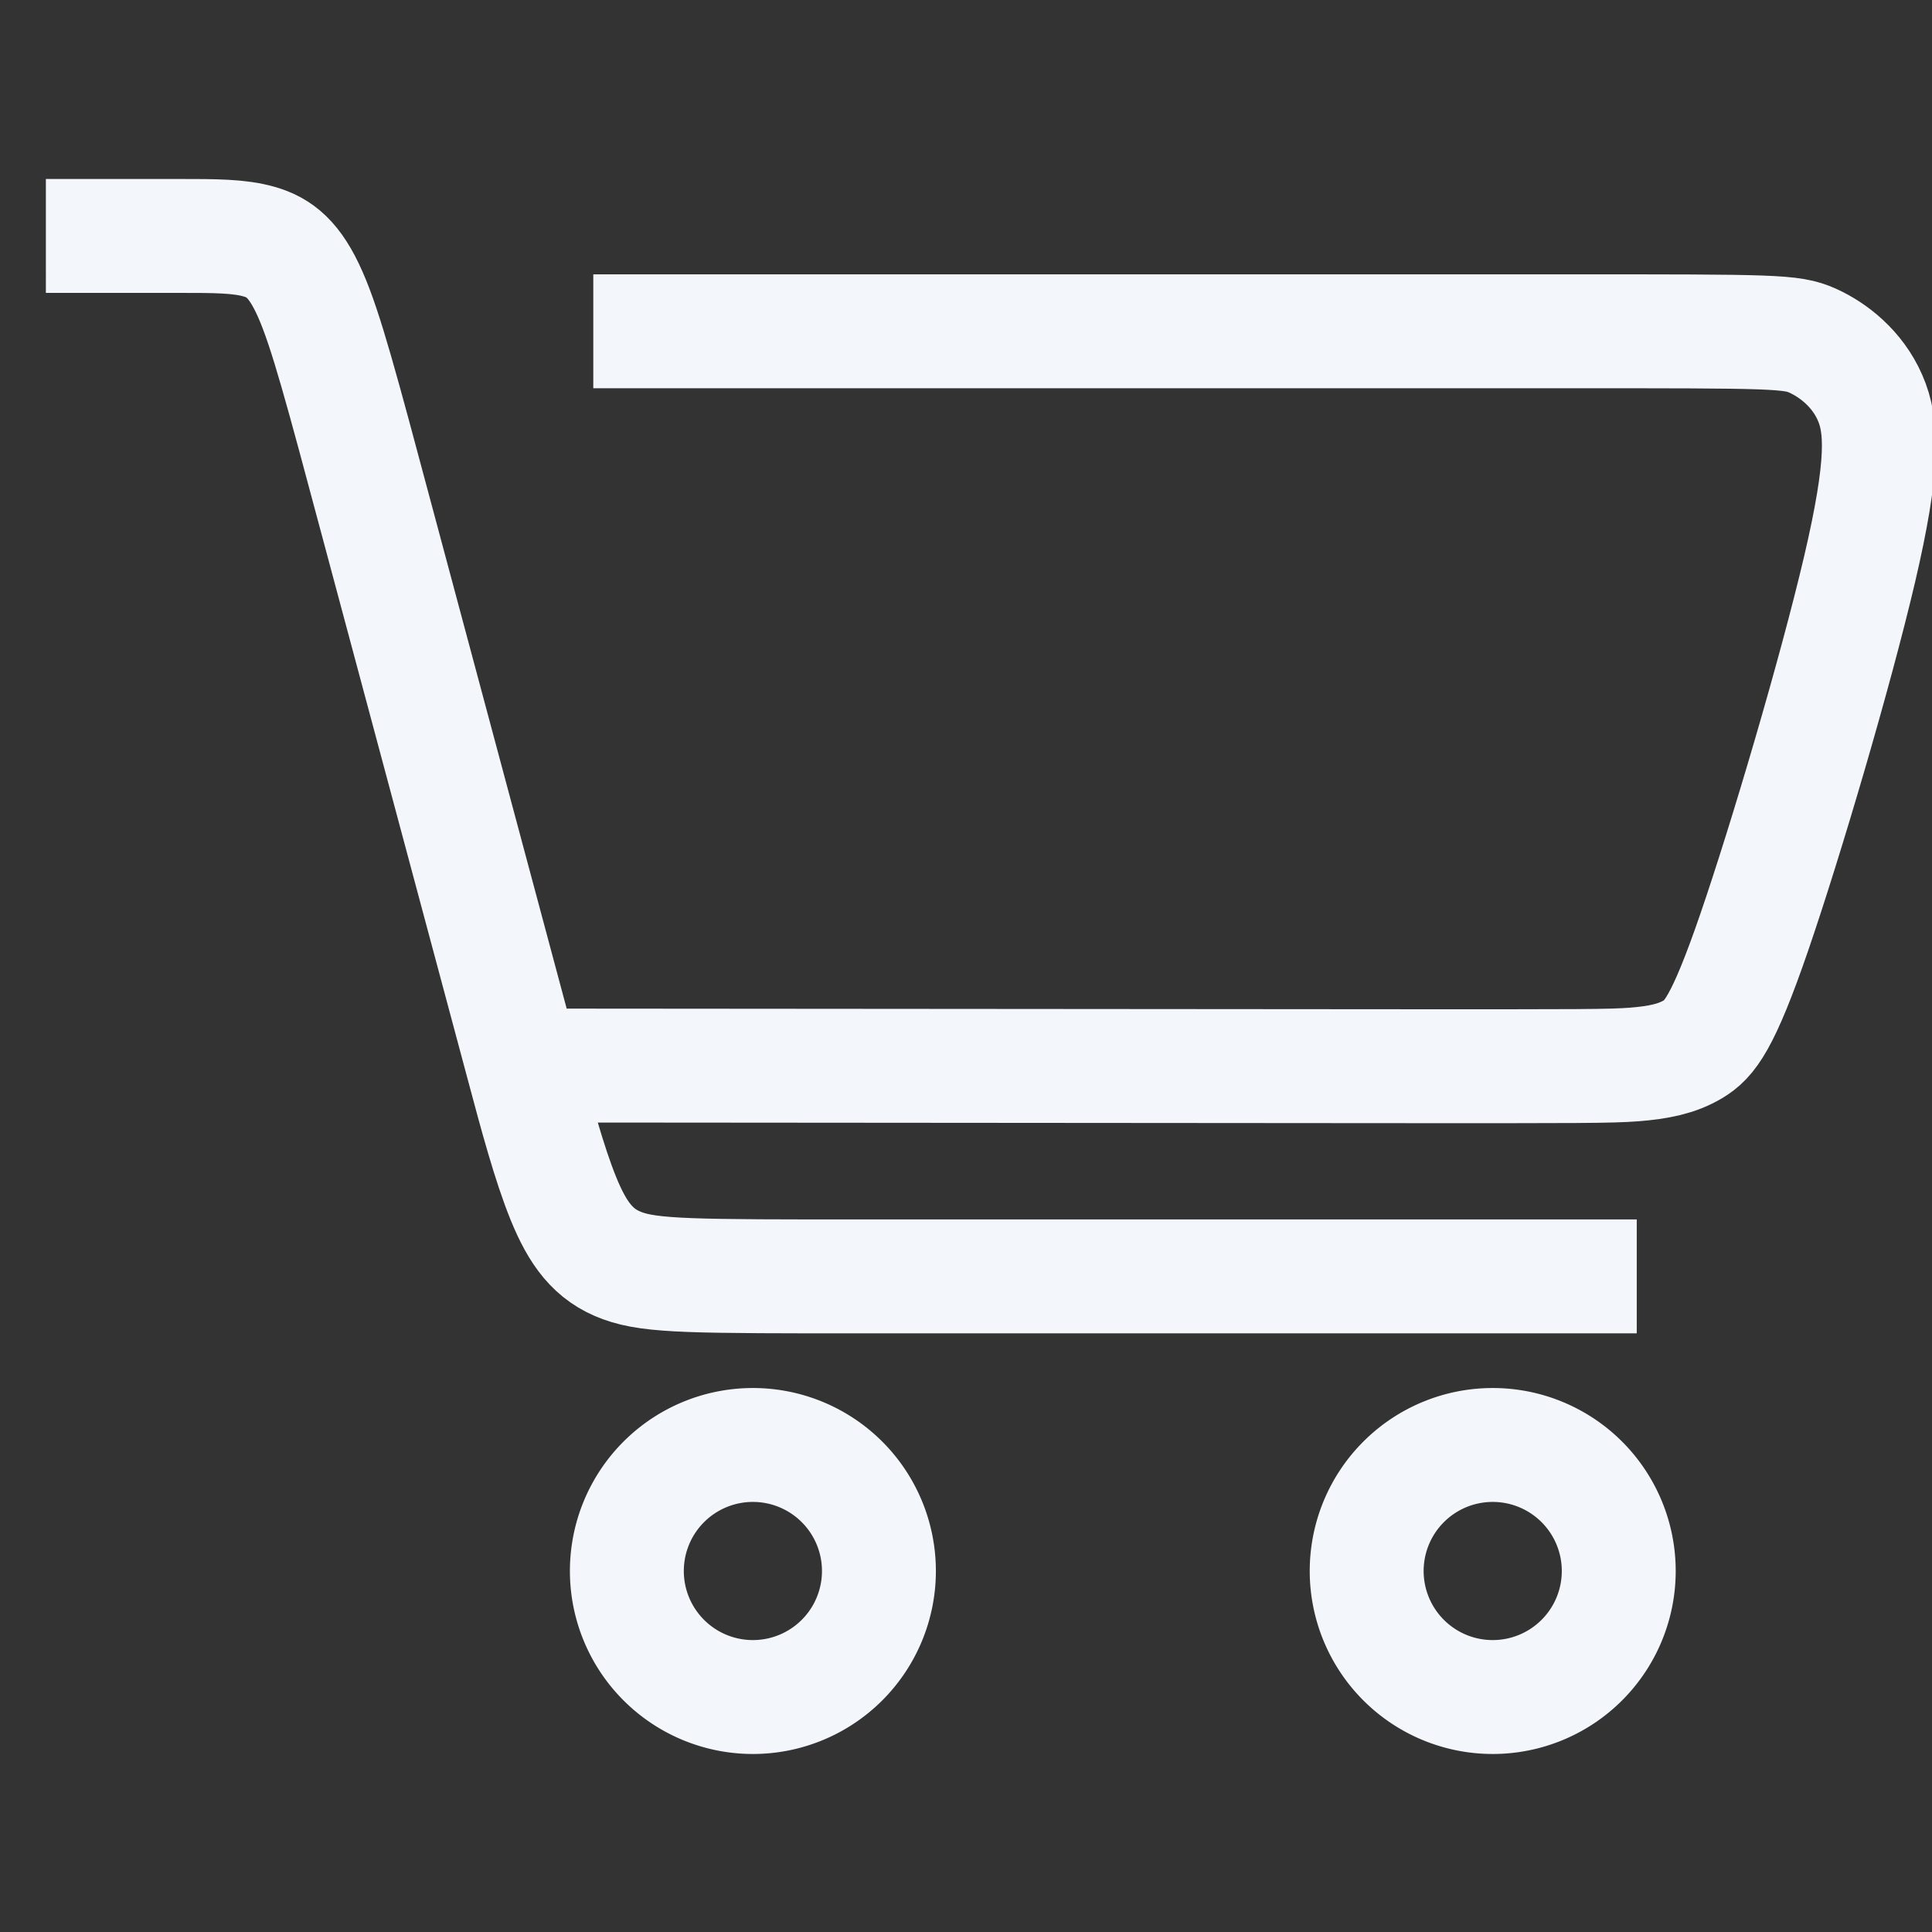
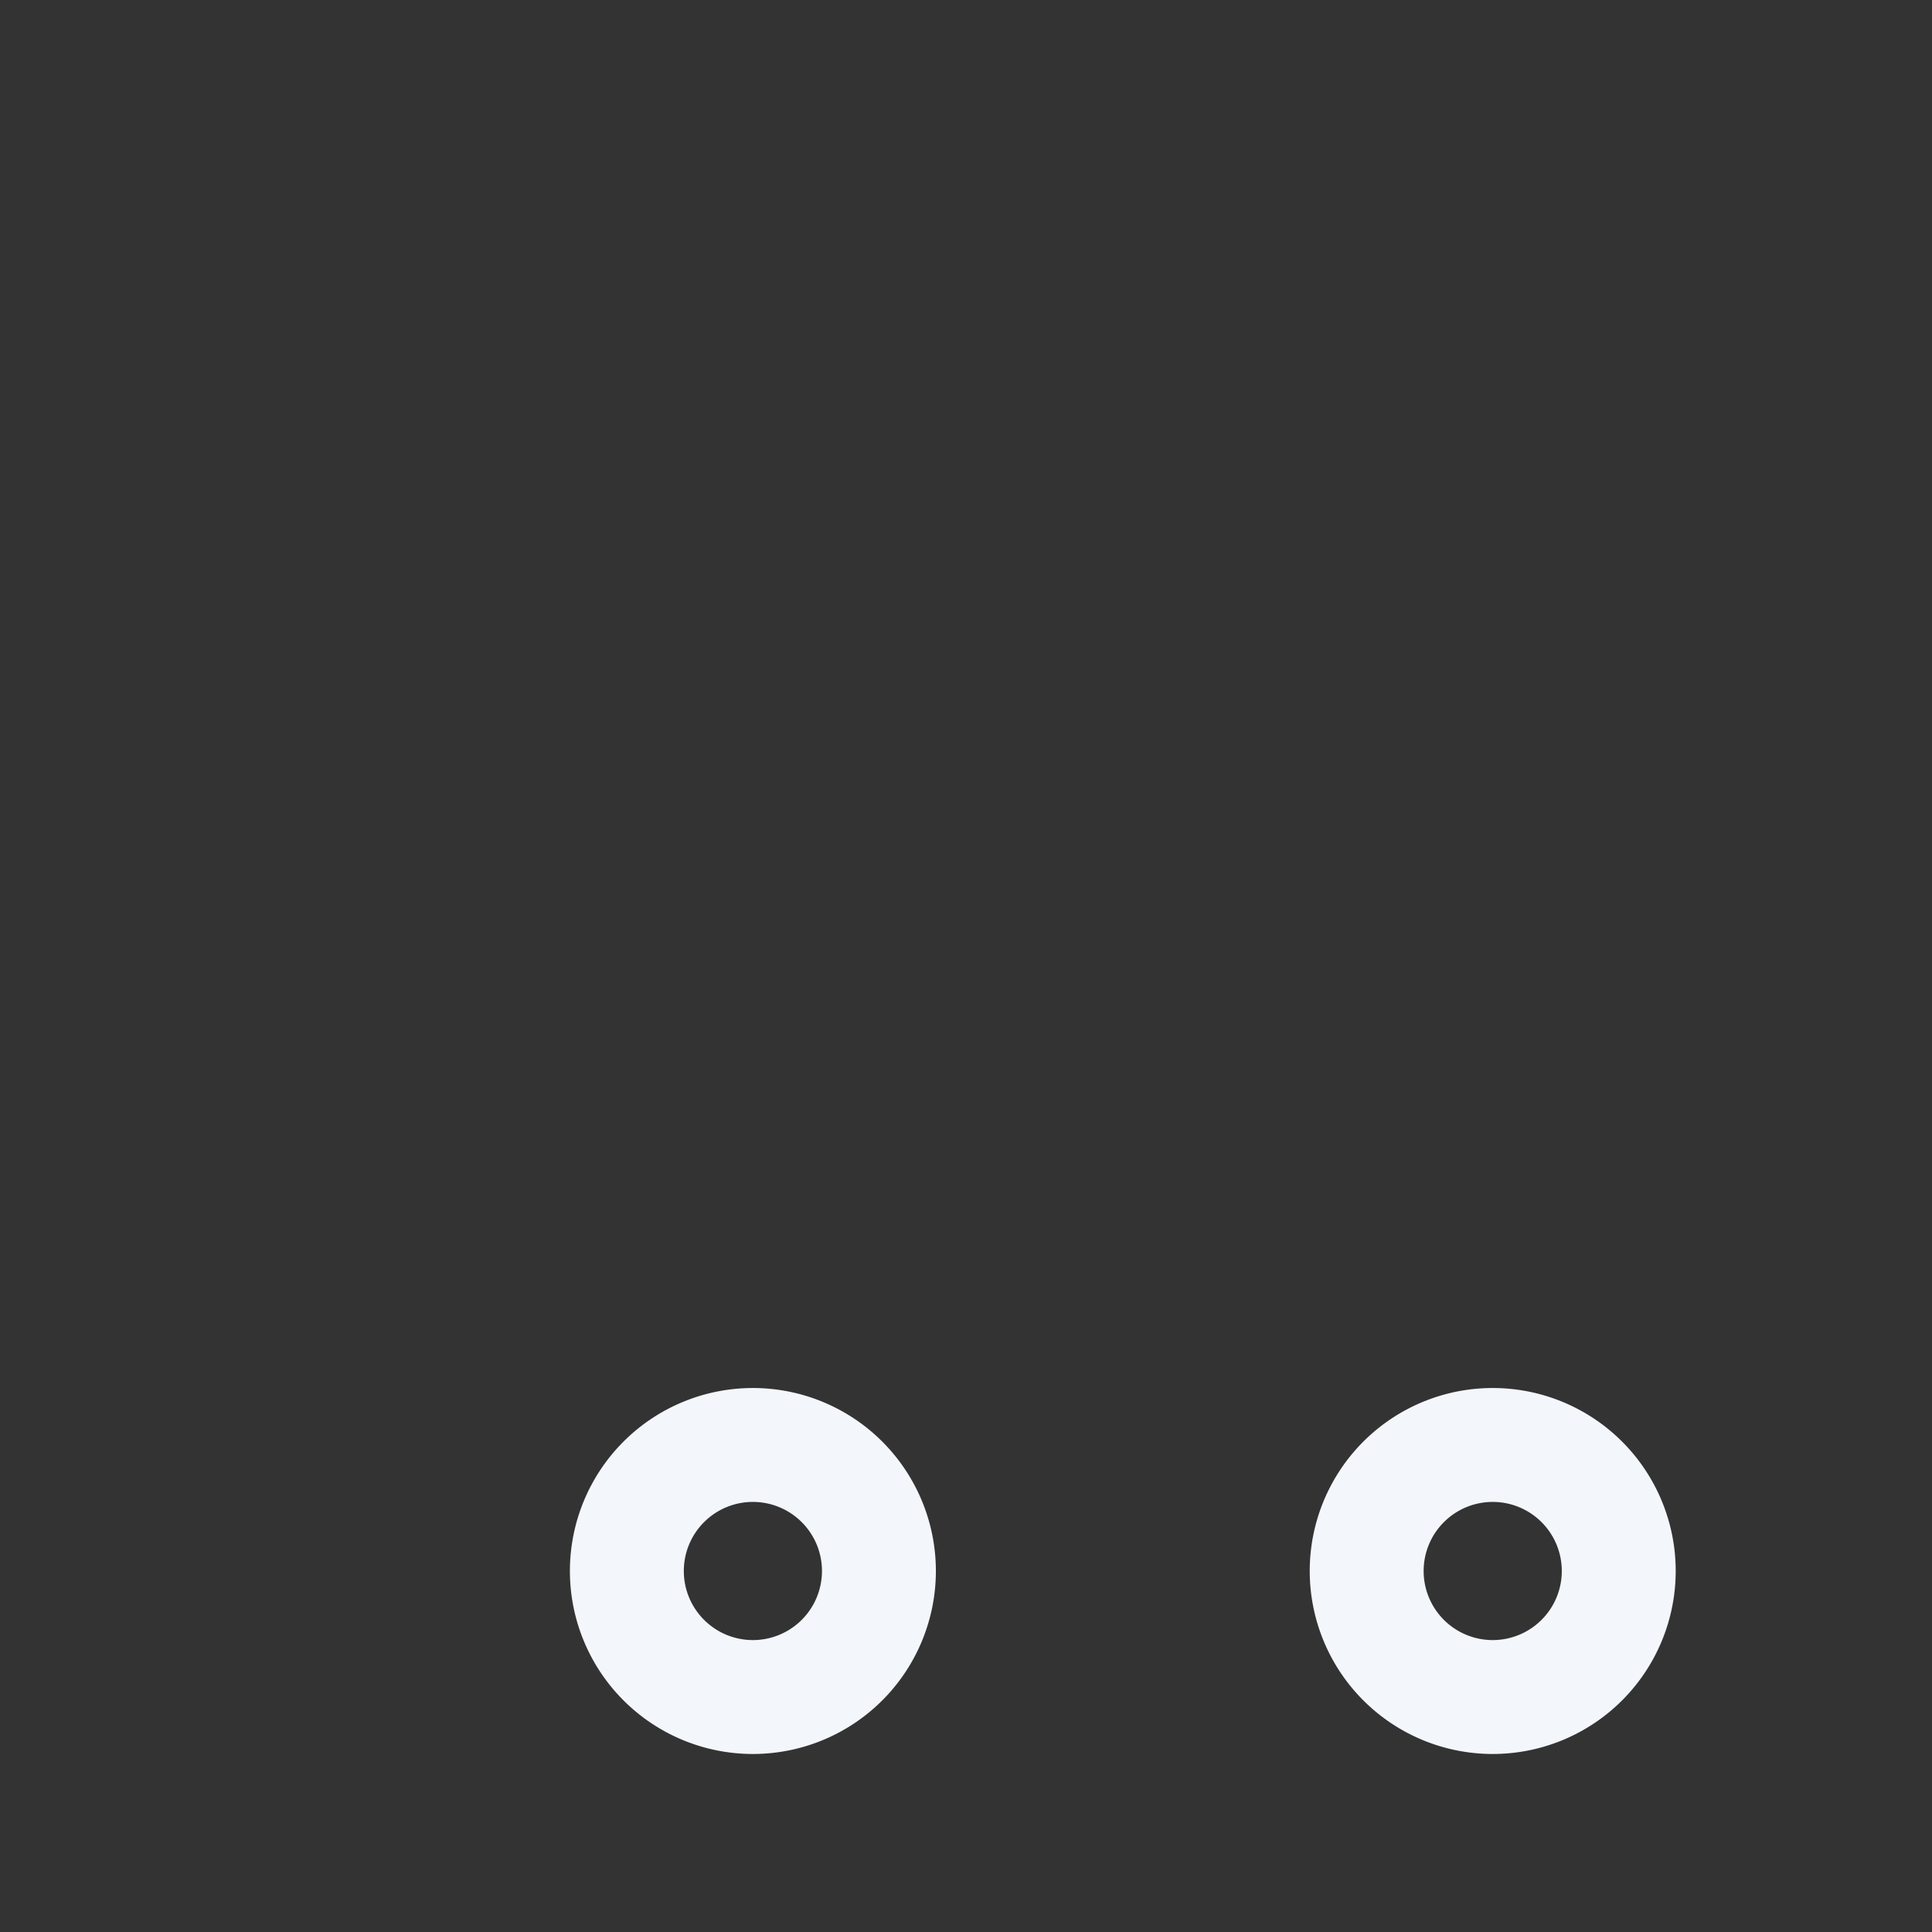
<svg xmlns="http://www.w3.org/2000/svg" xmlns:ns1="http://www.inkscape.org/namespaces/inkscape" xmlns:ns2="http://sodipodi.sourceforge.net/DTD/sodipodi-0.dtd" width="7.852mm" height="7.852mm" viewBox="0 0 7.852 7.852" version="1.1" id="svg6716" ns1:version="1.2.2 (732a01da63, 2022-12-09)" ns2:docname="login_einkaufswagen.svg">
  <rect x="0" y="0" width="7.852" height="7.852" fill="#333333" stroke="none" />
  <ns2:namedview id="namedview6718" pagecolor="#ffffff" bordercolor="#666666" borderopacity="1.0" ns1:pageshadow="2" ns1:pageopacity="0.0" ns1:pagecheckerboard="0" ns1:document-units="mm" showgrid="false" fit-margin-top="0" fit-margin-left="0" fit-margin-right="0" fit-margin-bottom="0" ns1:zoom="17.27515" ns1:cx="1.4761087" ns1:cy="18.697377" ns1:window-width="1920" ns1:window-height="1017" ns1:window-x="-8" ns1:window-y="-8" ns1:window-maximized="1" ns1:current-layer="layer1" ns1:snap-bbox="true" ns1:snap-bbox-midpoints="true" ns1:snap-object-midpoints="true" ns1:snap-center="true" ns1:snap-page="true" ns1:showpageshadow="2" ns1:deskcolor="#d1d1d1" />
  <defs id="defs6713">
    <clipPath clipPathUnits="userSpaceOnUse" id="clipath_lpe_path-effect2560-1">
-       <path id="lpe_path-effect2560-1" style="fill:#ff0000;fill-opacity:1;stroke-width:1;stroke-linecap:round;stroke-linejoin:round;paint-order:fill markers stroke" class="powerclip" d="m 121.368,140.138 h 20 v 20 h -20 z m 14.498,10 a 4.5,4.5 0 0 0 -4.5,-4.5 4.5,4.5 0 0 0 -4.5,4.5 4.5,4.5 0 0 0 4.5,4.5 4.5,4.5 0 0 0 4.5,-4.5 z" />
+       <path id="lpe_path-effect2560-1" style="fill:#ff0000;fill-opacity:1;stroke-width:1;stroke-linecap:round;stroke-linejoin:round;paint-order:fill markers stroke" class="powerclip" d="m 121.368,140.138 h 20 h -20 z m 14.498,10 a 4.5,4.5 0 0 0 -4.5,-4.5 4.5,4.5 0 0 0 -4.5,4.5 4.5,4.5 0 0 0 4.5,4.5 4.5,4.5 0 0 0 4.5,-4.5 z" />
    </clipPath>
    <clipPath clipPathUnits="userSpaceOnUse" id="clipath_lpe_path-effect2568-5">
-       <path id="lpe_path-effect2568-5" style="fill:#deaa87;fill-opacity:1;stroke-width:1;stroke-linecap:round;stroke-linejoin:round;paint-order:fill markers stroke" class="powerclip" d="m 125.868,145.138 h 15.5 v 12.75 h -15.5 z m 10,5 a 2.25,2.25 0 0 0 -2.25,-2.25 2.25,2.25 0 0 0 -2.25,2.25 2.25,2.25 0 0 0 2.25,2.25 2.25,2.25 0 0 0 2.25,-2.25 z" />
-     </clipPath>
+       </clipPath>
    <ns1:path-effect effect="bspline" id="path-effect2323-8-8-7" is_visible="true" weight="33.333" steps="2" helper_size="0" apply_no_weight="true" apply_with_weight="true" only_selected="false" lpeversion="0" />
  </defs>
  <g ns1:label="Ebene 1" ns1:groupmode="layer" id="layer1" transform="translate(-60.187,-83.06)">
    <g transform="matrix(0.391,0,0,0.391,-319.121,301.377)" id="g2373-8-8" style="fill:none;fill-opacity:1;stroke:#f3f6fb;stroke-width:1.184;stroke-miterlimit:4;stroke-dasharray:none;stroke-opacity:1" ns1:export-xdpi="656.19995" ns1:export-ydpi="656.19995">
-       <path ns2:nodetypes="cccccccccccccccccccc" ns1:connector-curvature="0" d="m 944.217,-552.813 c 4.03,0 8.061,0 10.167,0 2.107,0 2.29,0 2.506,0.097 0.216,0.097 0.466,0.292 0.597,0.591 0.132,0.299 0.145,0.702 -0.106,1.779 -0.252,1.076 -0.768,2.823 -1.096,3.778 -0.328,0.955 -0.469,1.117 -0.636,1.217 -0.168,0.101 -0.362,0.139 -0.612,0.159 -0.25,0.019 -0.553,0.019 -2.489,0.018 -1.936,-10e-4 -5.497,-0.004 -9.062,-0.007 m -4.959,-8.623 c 0.502,-4e-5 1.003,-8e-5 1.381,-8e-5 0.377,0 0.631,4e-5 0.838,0.06 0.207,0.06 0.368,0.18 0.53,0.549 0.163,0.369 0.327,0.987 0.696,2.366 0.369,1.379 0.941,3.512 1.514,5.648 0.136,0.509 0.272,1.018 0.421,1.384 0.149,0.365 0.311,0.587 0.613,0.697 0.302,0.111 0.743,0.111 2.522,0.111 1.779,0 4.901,0 8.021,0" ns1:original-d="m 944.21652,-552.81308 c 4.03045,-2.6e-4 8.06067,-2.6e-4 12.09061,0 0.18344,-2.6e-4 0.36664,-2.6e-4 0.54957,0 0.24934,0.19434 0.49916,0.38951 0.74835,0.58465 0.014,0.40309 0.0275,0.80656 0.0409,1.21023 -0.5165,1.74896 -1.03262,3.49596 -1.54932,5.24433 -0.14009,0.16159 -0.28038,0.32337 -0.42095,0.48543 -0.19461,0.0387 -0.38919,0.0776 -0.58465,0.11694 -0.30425,-2.6e-4 -0.60752,-2.6e-4 -0.91208,0 -3.5673,-0.003 -10.69324,-0.008 -10.69324,-0.008 m -4.95897,-8.62322 c 0.5018,-3.1e-4 1.00341,-2.6e-4 1.50484,-1.2e-4 0.25325,-2.3e-4 0.50681,-1.9e-4 0.76065,1.2e-4 0.16131,0.12019 0.32164,0.24011 0.48206,0.36056 0.1648,0.61819 0.32912,1.23584 0.49359,1.85532 0.57359,2.13819 1.71783,6.40734 1.71783,6.40734 0,0 0.27249,1.01813 0.40834,1.52762 0.16247,0.22108 0.32467,0.4424 0.48659,0.664 0.44133,-2.6e-4 0.88223,-2.6e-4 1.32292,0 3.11827,-2.6e-4 6.24004,-2.6e-4 9.35963,0" ns1:path-effect="#path-effect2323-8-8-7" style="fill:none;fill-opacity:1;stroke:#f3f6fb;stroke-width:1.184;stroke-linecap:butt;stroke-linejoin:miter;stroke-miterlimit:4;stroke-dasharray:none;stroke-opacity:1" transform="translate(32.047,-2.099)" id="path2321-6-6-5" />
      <path ns1:connector-curvature="0" id="path2325-7-1-4" d="m 979.233,-542.026 a 1.31,1.31 0 0 1 -1.31,1.31 1.31,1.31 0 0 1 -1.31,-1.31 1.31,1.31 0 0 1 1.31,-1.31 1.31,1.31 0 0 1 1.31,1.31 z" style="opacity:1;fill:none;fill-opacity:1;stroke:#f3f6fb;stroke-width:1.184;stroke-linecap:round;stroke-linejoin:round;stroke-miterlimit:4;stroke-dasharray:none;stroke-dashoffset:0;stroke-opacity:1;paint-order:normal" />
      <path ns1:connector-curvature="0" id="circle2327-4-8-2" d="m 986.923,-542.026 a 1.31,1.31 0 0 1 -1.31,1.31 1.31,1.31 0 0 1 -1.31,-1.31 1.31,1.31 0 0 1 1.31,-1.31 1.31,1.31 0 0 1 1.31,1.31 z" style="opacity:1;fill:none;fill-opacity:1;stroke:#f3f6fb;stroke-width:1.184;stroke-linecap:round;stroke-linejoin:round;stroke-miterlimit:4;stroke-dasharray:none;stroke-dashoffset:0;stroke-opacity:1;paint-order:normal" />
    </g>
  </g>
</svg>